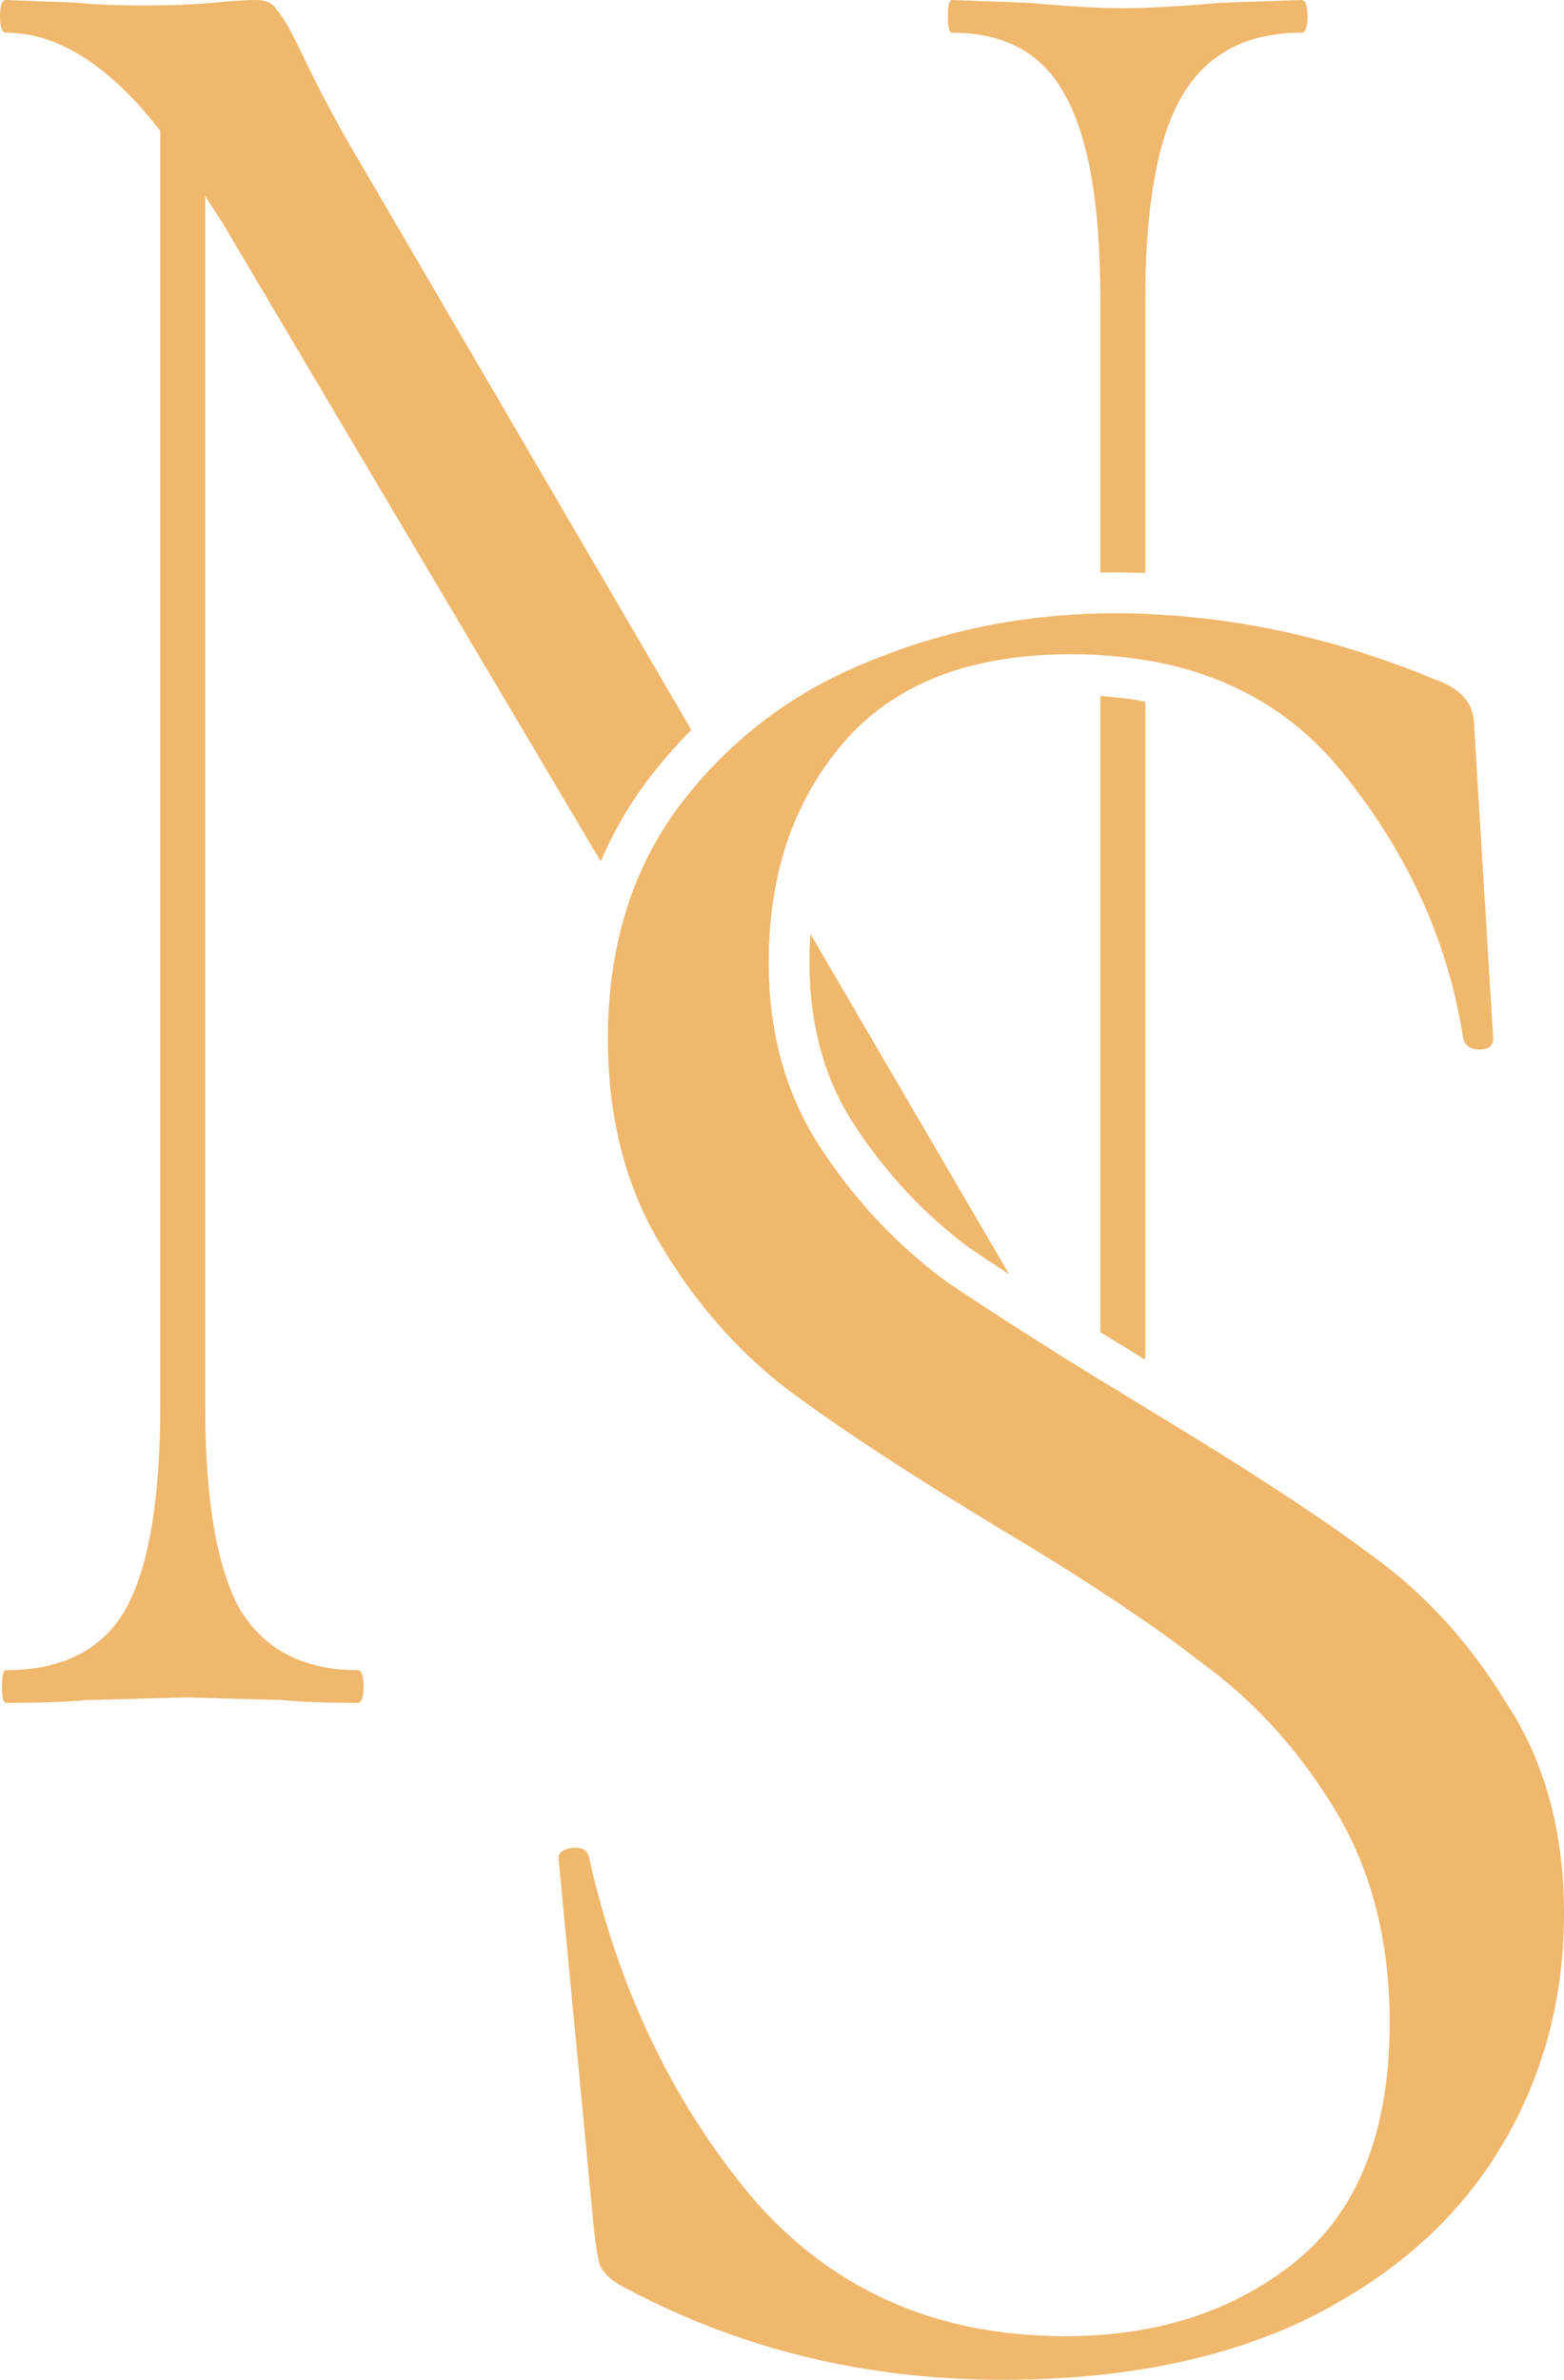
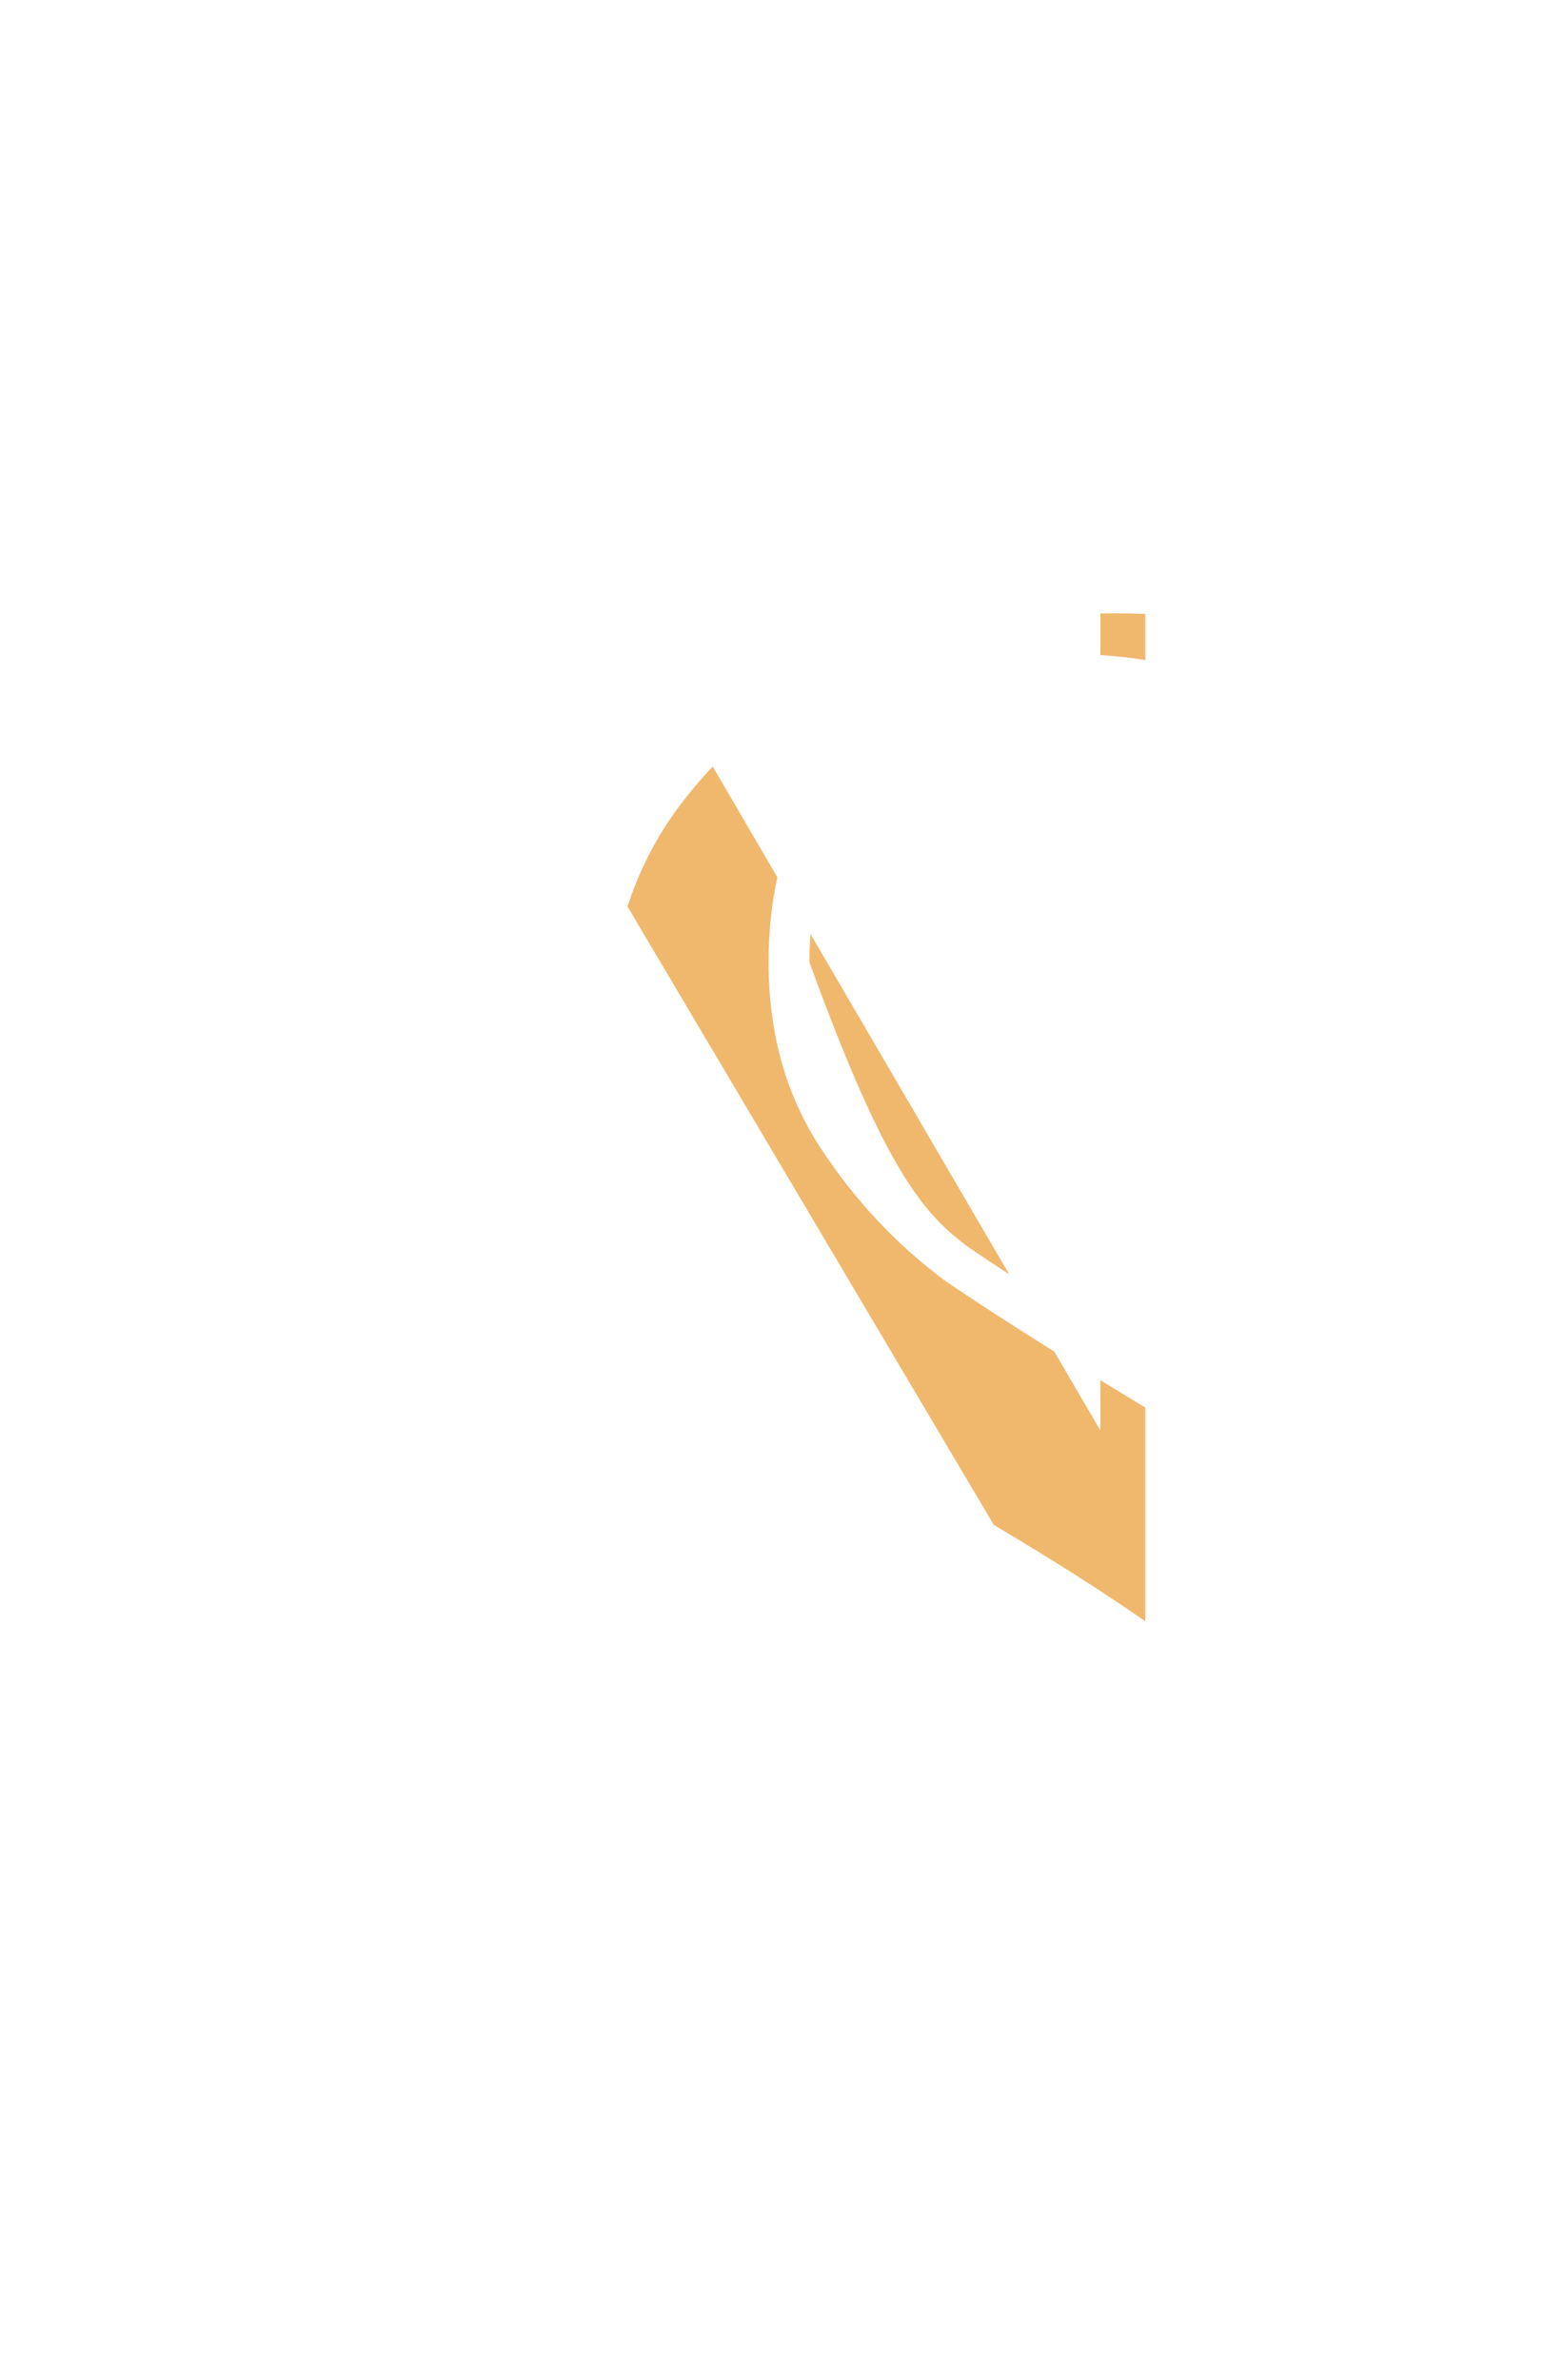
<svg xmlns="http://www.w3.org/2000/svg" width="261" height="397" viewBox="0 0 261 397" fill="none">
-   <path d="M128.265 160.528C128.265 172.352 131.144 182.659 136.902 191.451C142.66 200.243 149.63 207.671 157.812 213.734C166.298 219.494 177.813 226.771 192.36 235.562C208.421 245.264 220.695 253.298 229.18 259.664C237.968 266.031 245.393 274.217 251.454 284.221C257.818 293.923 261 305.595 261 319.237C261 333.789 257.363 346.977 250.09 358.801C242.817 370.624 232.059 380.023 217.816 386.995C203.875 393.665 187.056 397 167.358 397C144.024 397 122.659 391.695 103.264 381.084C101.748 380.174 100.688 379.113 100.082 377.9C99.778 376.688 99.475 374.869 99.172 372.443L93.263 310.597C92.96 309.384 93.566 308.626 95.081 308.323C96.9 308.02 97.96 308.475 98.263 309.687C103.112 331.515 112.052 350.312 125.083 366.077C138.417 381.842 155.994 389.724 177.813 389.724C192.966 389.724 205.694 385.631 215.997 377.446C226.604 368.957 231.907 355.617 231.907 337.427C231.907 323.785 228.877 311.961 222.816 301.956C216.755 291.952 209.33 283.766 200.542 277.4C192.057 270.73 180.389 262.999 165.54 254.207C150.994 245.415 139.478 237.836 130.992 231.47C122.81 225.103 115.84 217.069 110.082 207.368C104.324 197.666 101.445 186.297 101.445 173.261C101.445 158.103 105.385 145.218 113.264 134.607C121.446 123.693 131.902 115.659 144.63 110.505C157.661 105.048 171.449 102.32 185.996 102.32C203.876 102.32 221.604 105.958 239.181 113.234C243.726 114.75 245.999 117.326 245.999 120.964L249.181 173.261C249.181 174.474 248.424 175.08 246.908 175.08C245.393 175.08 244.484 174.474 244.181 173.261C241.756 157.496 235.241 142.944 224.634 129.605C214.028 115.962 198.724 109.141 178.723 109.141C161.752 109.141 149.024 114.143 140.538 124.148C132.356 133.849 128.265 145.976 128.265 160.528Z" fill="#F0B86D" />
-   <path d="M218.194 2.727C218.194 0.909 217.868 0 217.216 0L203.844 0.455C196.886 1.061 191.45 1.364 187.536 1.364C183.405 1.364 178.078 1.061 171.555 0.455L158.835 0C158.4 0 158.183 0.909 158.183 2.727C158.183 4.545 158.4 5.454 158.835 5.454C167.75 5.454 174.055 8.939 177.752 15.908C181.666 22.877 183.623 34.24 183.623 49.997V95.521C184.412 95.506 185.203 95.498 185.996 95.498C187.707 95.498 189.416 95.53 191.124 95.593V49.997C191.124 34.24 193.19 22.877 197.321 15.908C201.452 8.939 208.084 5.454 217.216 5.454C217.868 5.454 218.194 4.545 218.194 2.727Z" fill="#F0B86D" />
  <path d="M191.124 102.42V110.112C188.709 109.712 186.208 109.436 183.623 109.283V102.344C184.411 102.328 185.202 102.32 185.996 102.32C187.706 102.32 189.416 102.353 191.124 102.42Z" fill="#F0B86D" />
-   <path d="M115.372 121.768L58.055 23.635C55.446 19.09 52.836 14.09 50.227 8.636C48.488 5 47.183 2.727 46.313 1.818C45.661 0.606 44.465 0 42.726 0C40.986 0 38.594 0.152 35.55 0.455C32.506 0.758 28.593 0.909 23.809 0.909C19.243 0.909 15.655 0.758 13.046 0.455L0.978 0C0.326 0 0 0.909 0 2.727C0 4.545 0.326 5.454 0.978 5.454C9.676 5.454 18.264 10.908 26.744 21.817V234.531C26.744 250.287 24.787 261.65 20.874 268.62C16.96 275.286 10.328 278.619 0.978 278.619C0.544 278.619 0.326 279.528 0.326 281.346C0.326 283.164 0.544 284.073 0.978 284.073C6.849 284.073 11.306 283.922 14.351 283.619L30.984 283.164L47.292 283.619C50.118 283.922 54.25 284.073 59.685 284.073C60.338 284.073 60.664 283.164 60.664 281.346C60.664 279.528 60.338 278.619 59.685 278.619C50.771 278.619 44.248 275.286 40.117 268.62C36.203 261.65 34.246 250.287 34.246 234.531V32.725L37.181 37.27L100.253 143.702C102.232 139.04 104.74 134.647 107.791 130.539L107.809 130.514C110.156 127.384 112.678 124.468 115.372 121.768Z" fill="#F0B86D" />
  <path d="M104.715 151.23C106.679 145.178 109.529 139.637 113.264 134.607C115.048 132.227 116.94 129.984 118.941 127.879L129.724 146.341C128.751 150.782 128.265 155.511 128.265 160.528C128.265 172.352 131.144 182.659 136.902 191.451C142.66 200.243 149.63 207.671 157.812 213.734C162.808 217.125 168.853 221.042 175.949 225.483L183.623 238.621V230.24C186.024 231.715 188.524 233.24 191.124 234.815V270.465C184.101 265.575 175.676 260.216 165.849 254.39L104.715 151.23Z" fill="#F0B86D" />
-   <path d="M191.124 226.834V220.117V117.034C188.735 116.592 186.236 116.285 183.623 116.116V204.981V222.226C186.013 223.707 188.513 225.243 191.124 226.834Z" fill="#F0B86D" />
-   <path d="M168.42 212.593L135.248 155.799C135.139 157.336 135.084 158.912 135.084 160.528C135.084 171.195 137.664 180.167 142.605 187.713C147.91 195.813 154.292 202.617 161.759 208.17C163.798 209.553 166.018 211.027 168.42 212.593Z" fill="#F0B86D" />
+   <path d="M168.42 212.593L135.248 155.799C135.139 157.336 135.084 158.912 135.084 160.528C147.91 195.813 154.292 202.617 161.759 208.17C163.798 209.553 166.018 211.027 168.42 212.593Z" fill="#F0B86D" />
</svg>